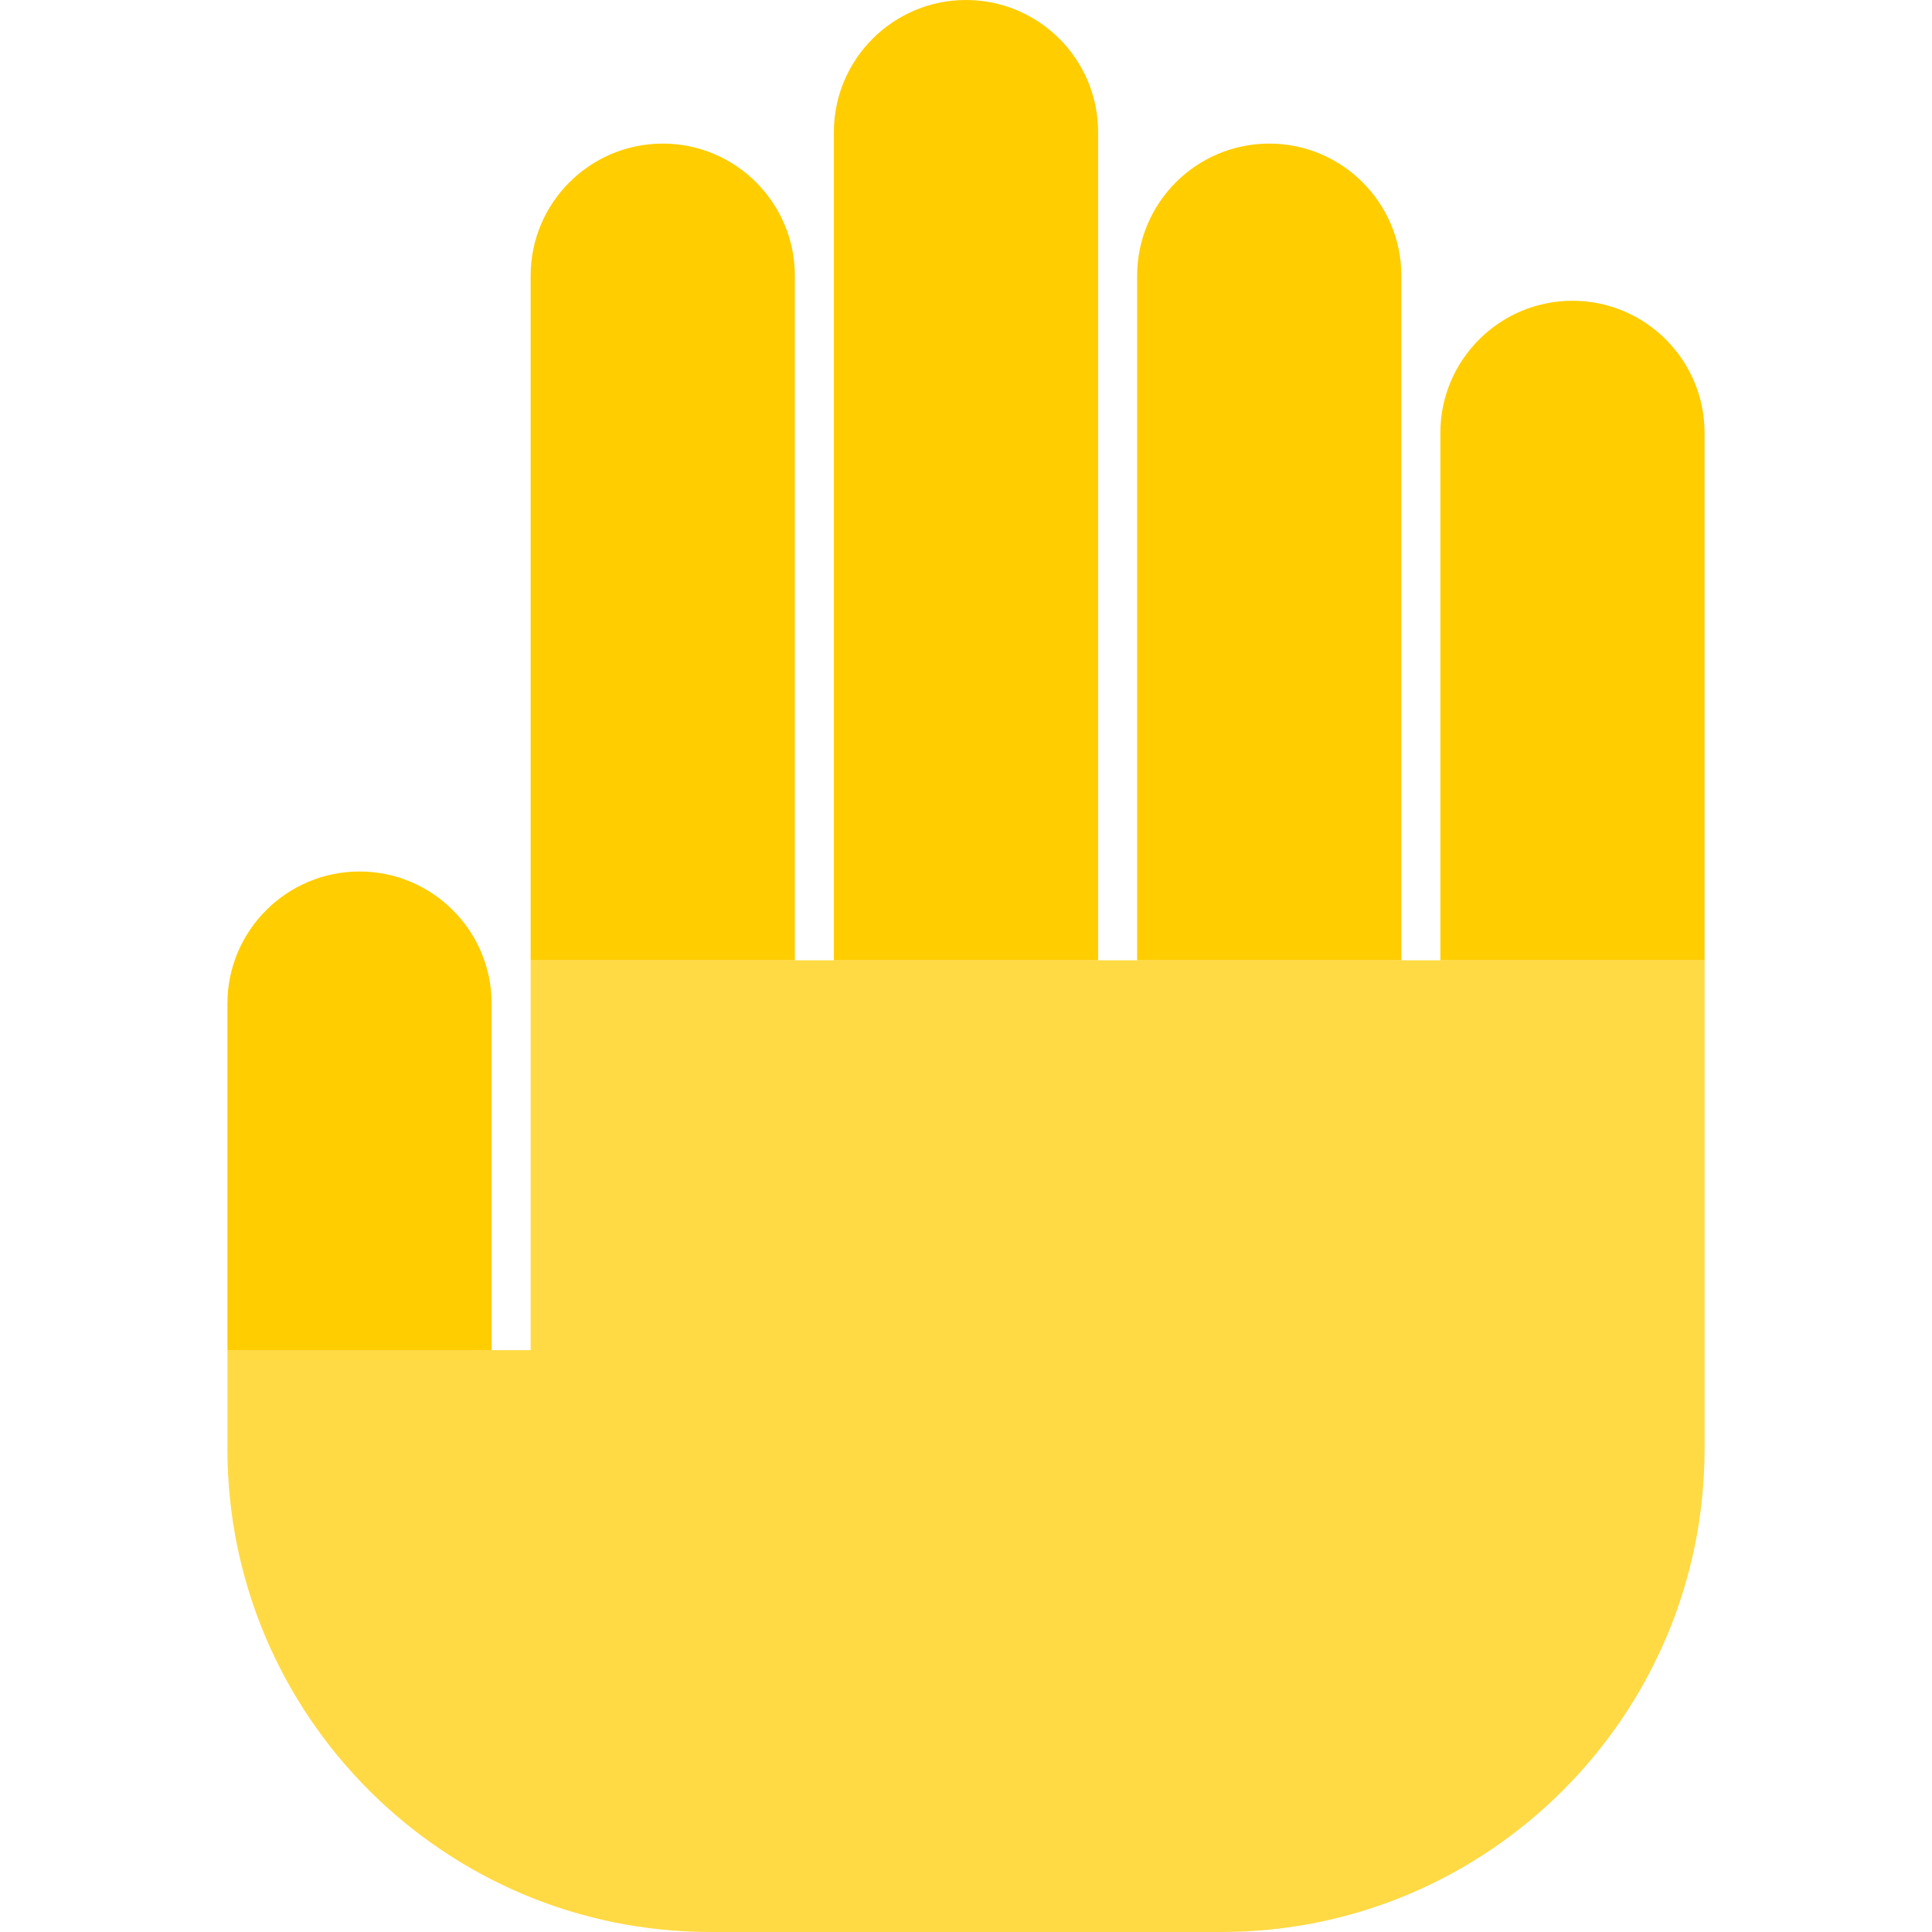
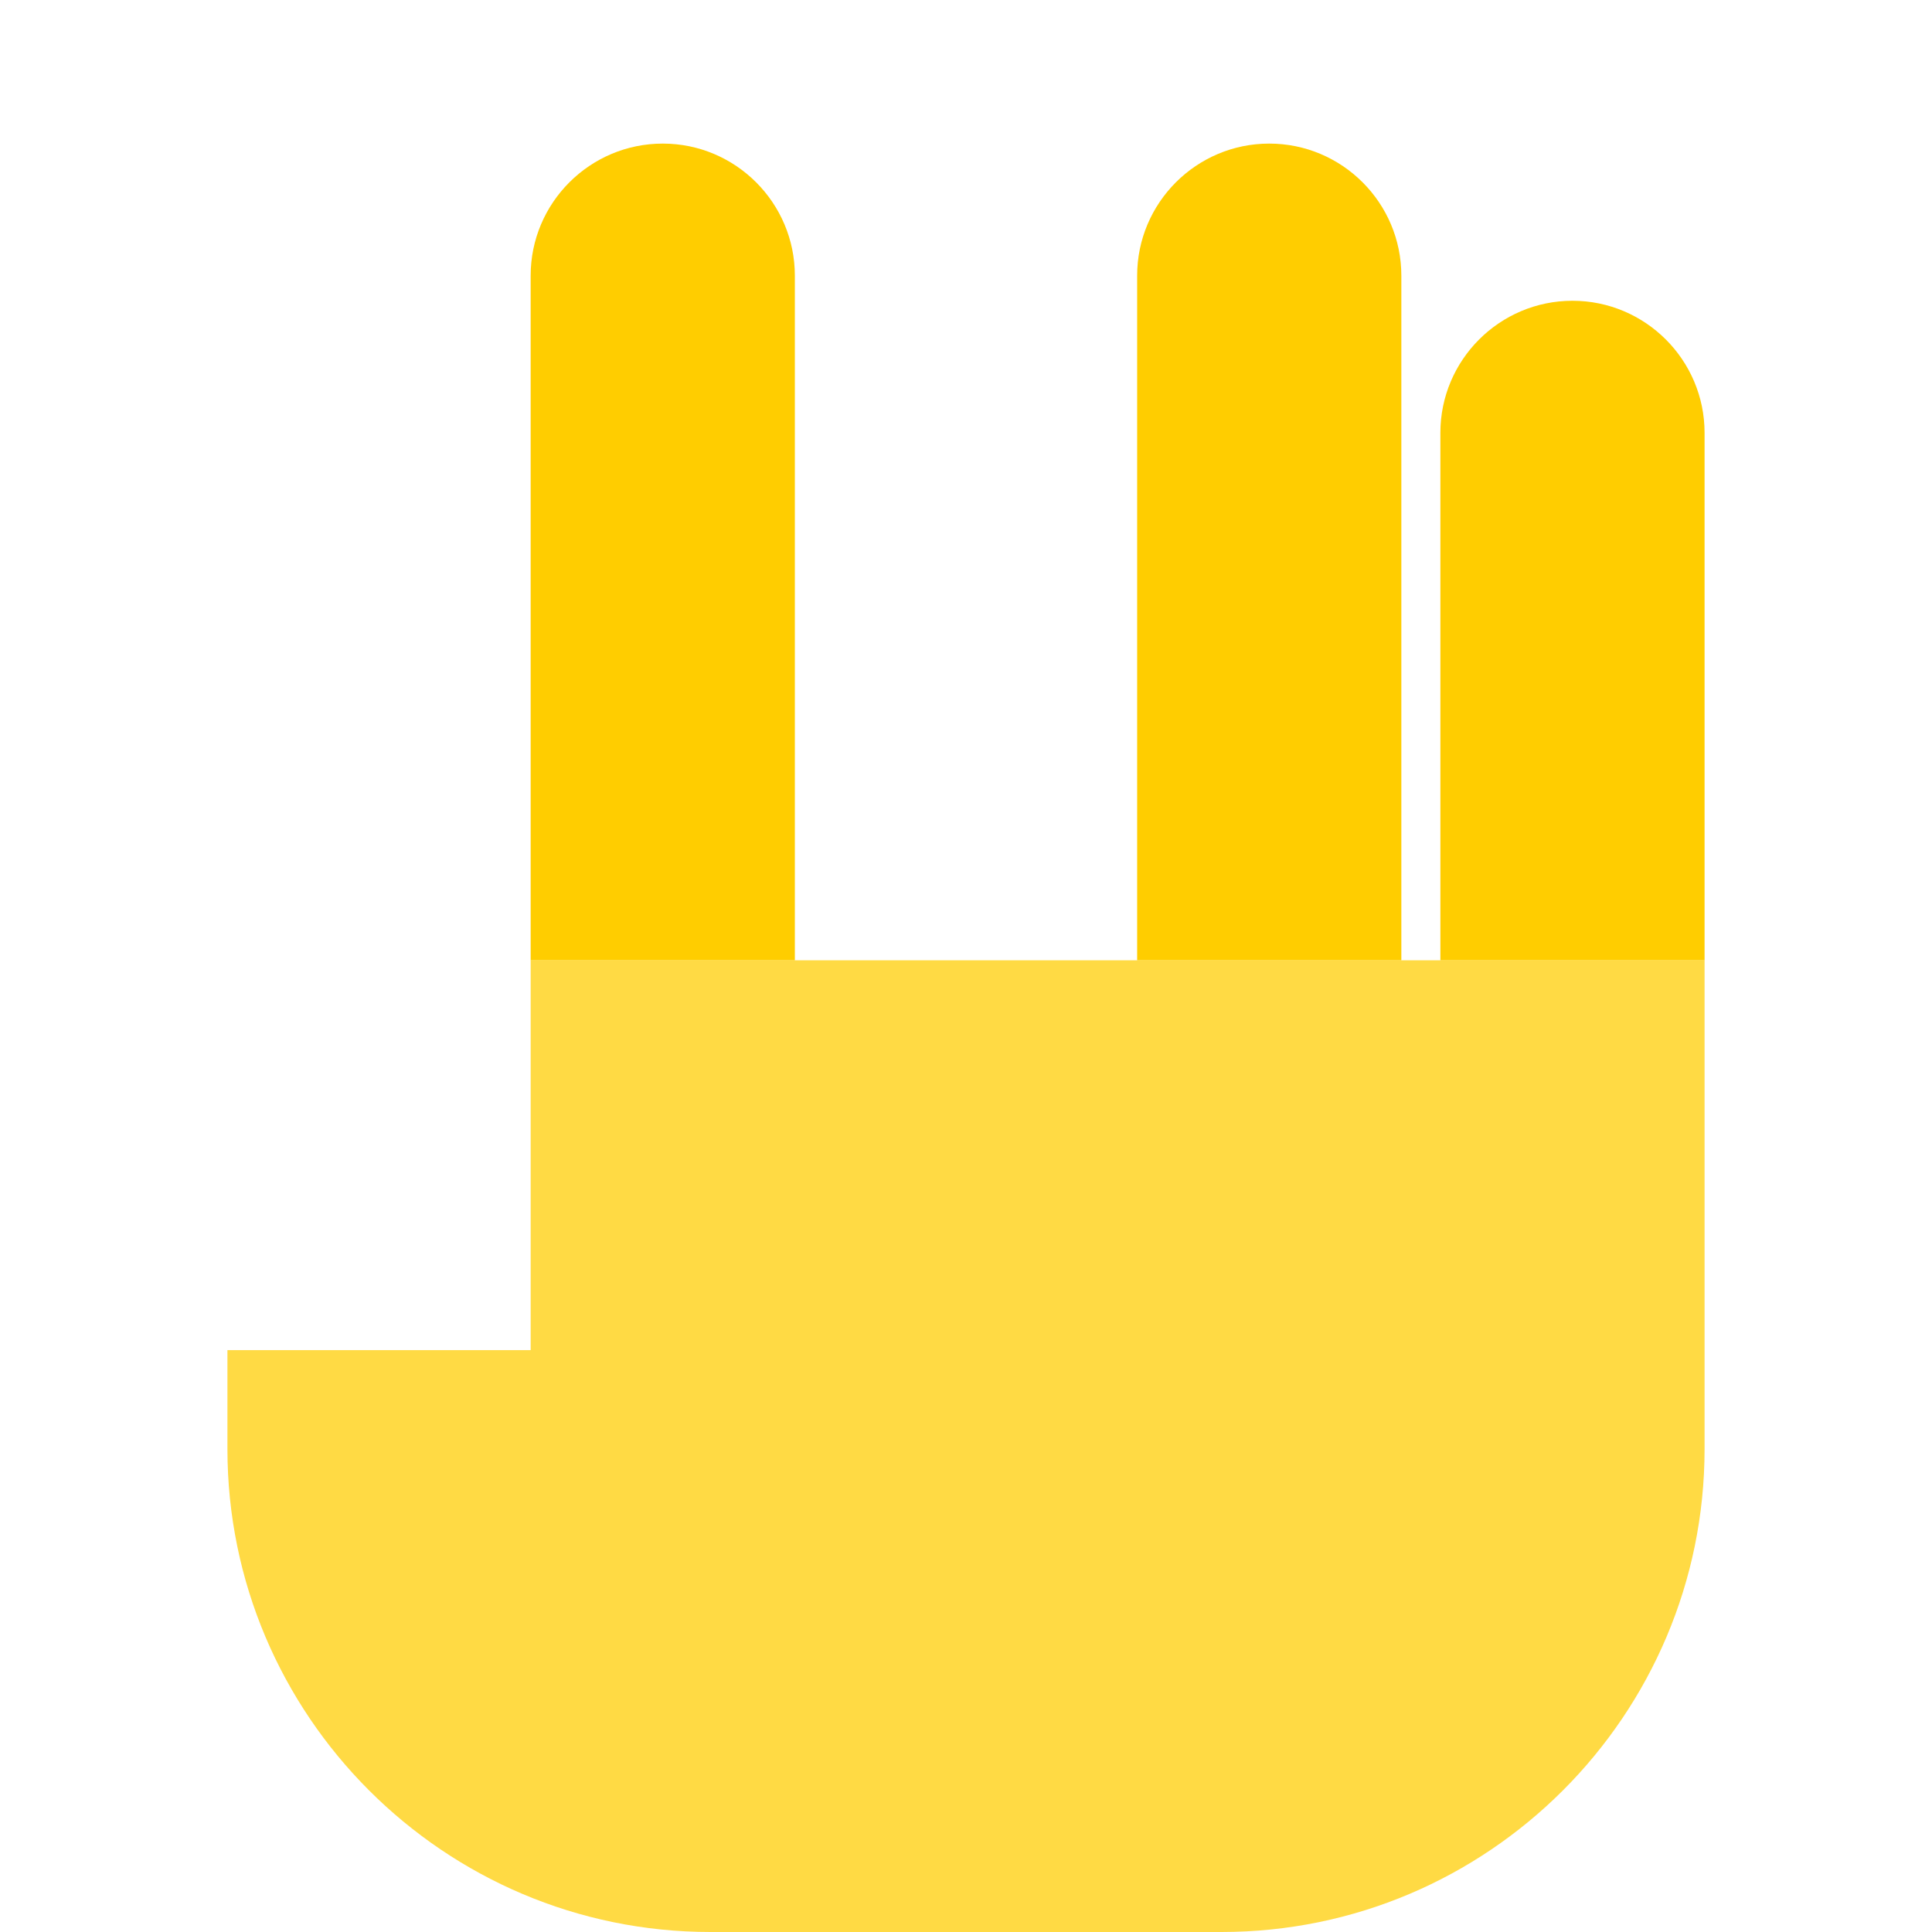
<svg xmlns="http://www.w3.org/2000/svg" version="1.1" id="Layer_1" x="0px" y="0px" viewBox="0 0 495 495" style="enable-background:new 0 0 495 495;" xml:space="preserve">
  <g id="XMLID_2_">
    <path style="fill:#FFDA44;" d="M135.96,246.03v99.89H58.27v25.33c0,68.24,55.51,123.75,123.75,123.75h130.96   c68.24,0,123.75-55.51,123.75-123.75V246.03H135.96z" />
    <path style="fill:#FFCD00;" d="M436.73,110.9v135.13h-67.69V110.9c0-18.66,15.18-33.84,33.84-33.84   C421.55,77.06,436.73,92.24,436.73,110.9z" />
    <path style="fill:#FFCD00;" d="M359.04,70.63v175.4h-67.69V70.63c0-18.66,15.18-33.84,33.84-33.84   C343.86,36.79,359.04,51.97,359.04,70.63z" />
-     <path style="fill:#FFCD00;" d="M281.35,33.85v212.18h-67.7V33.85C213.65,15.18,228.84,0,247.5,0S281.35,15.18,281.35,33.85z" />
    <path style="fill:#FFCD00;" d="M203.65,70.63v175.4h-67.69V70.63c0-18.66,15.18-33.84,33.85-33.84   C188.47,36.79,203.65,51.97,203.65,70.63z" />
-     <path style="fill:#FFCD00;" d="M125.96,257.13v88.79H58.27v-88.79c0-18.66,15.18-33.84,33.85-33.84   C110.78,223.29,125.96,238.47,125.96,257.13z" />
  </g>
  <g>
</g>
  <g>
</g>
  <g>
</g>
  <g>
</g>
  <g>
</g>
  <g>
</g>
  <g>
</g>
  <g>
</g>
  <g>
</g>
  <g>
</g>
  <g>
</g>
  <g>
</g>
  <g>
</g>
  <g>
</g>
  <g>
</g>
</svg>